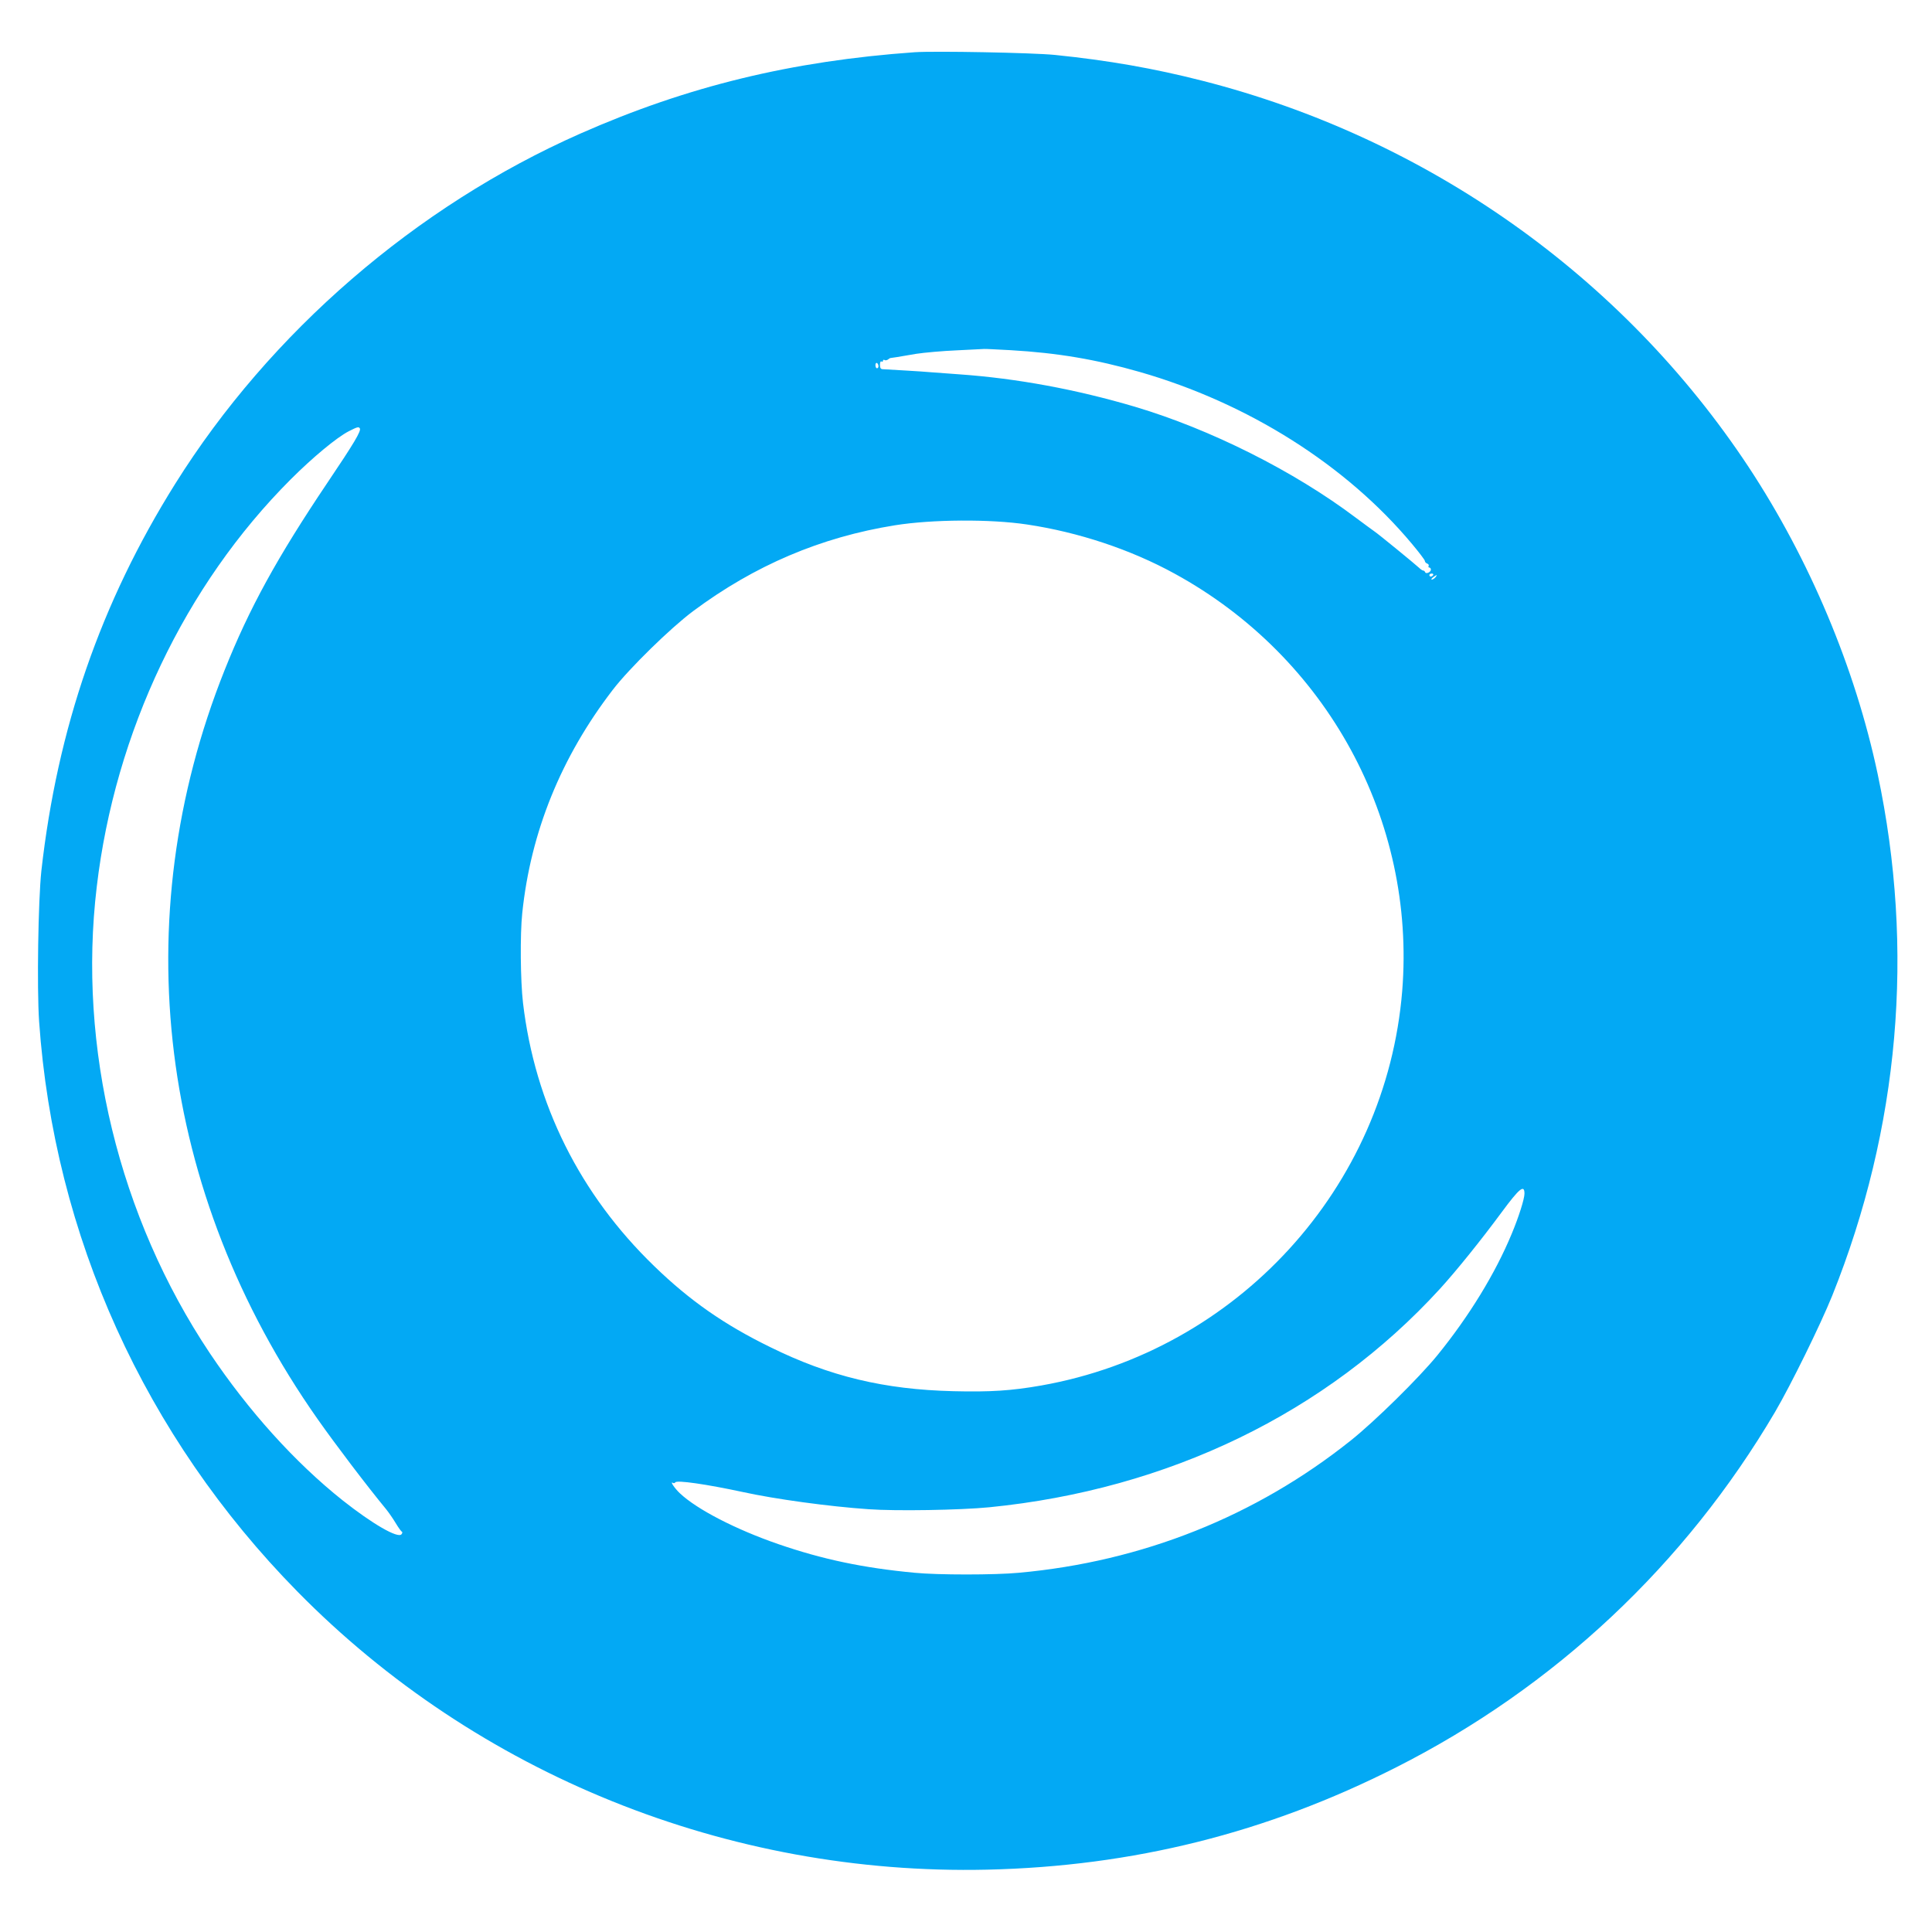
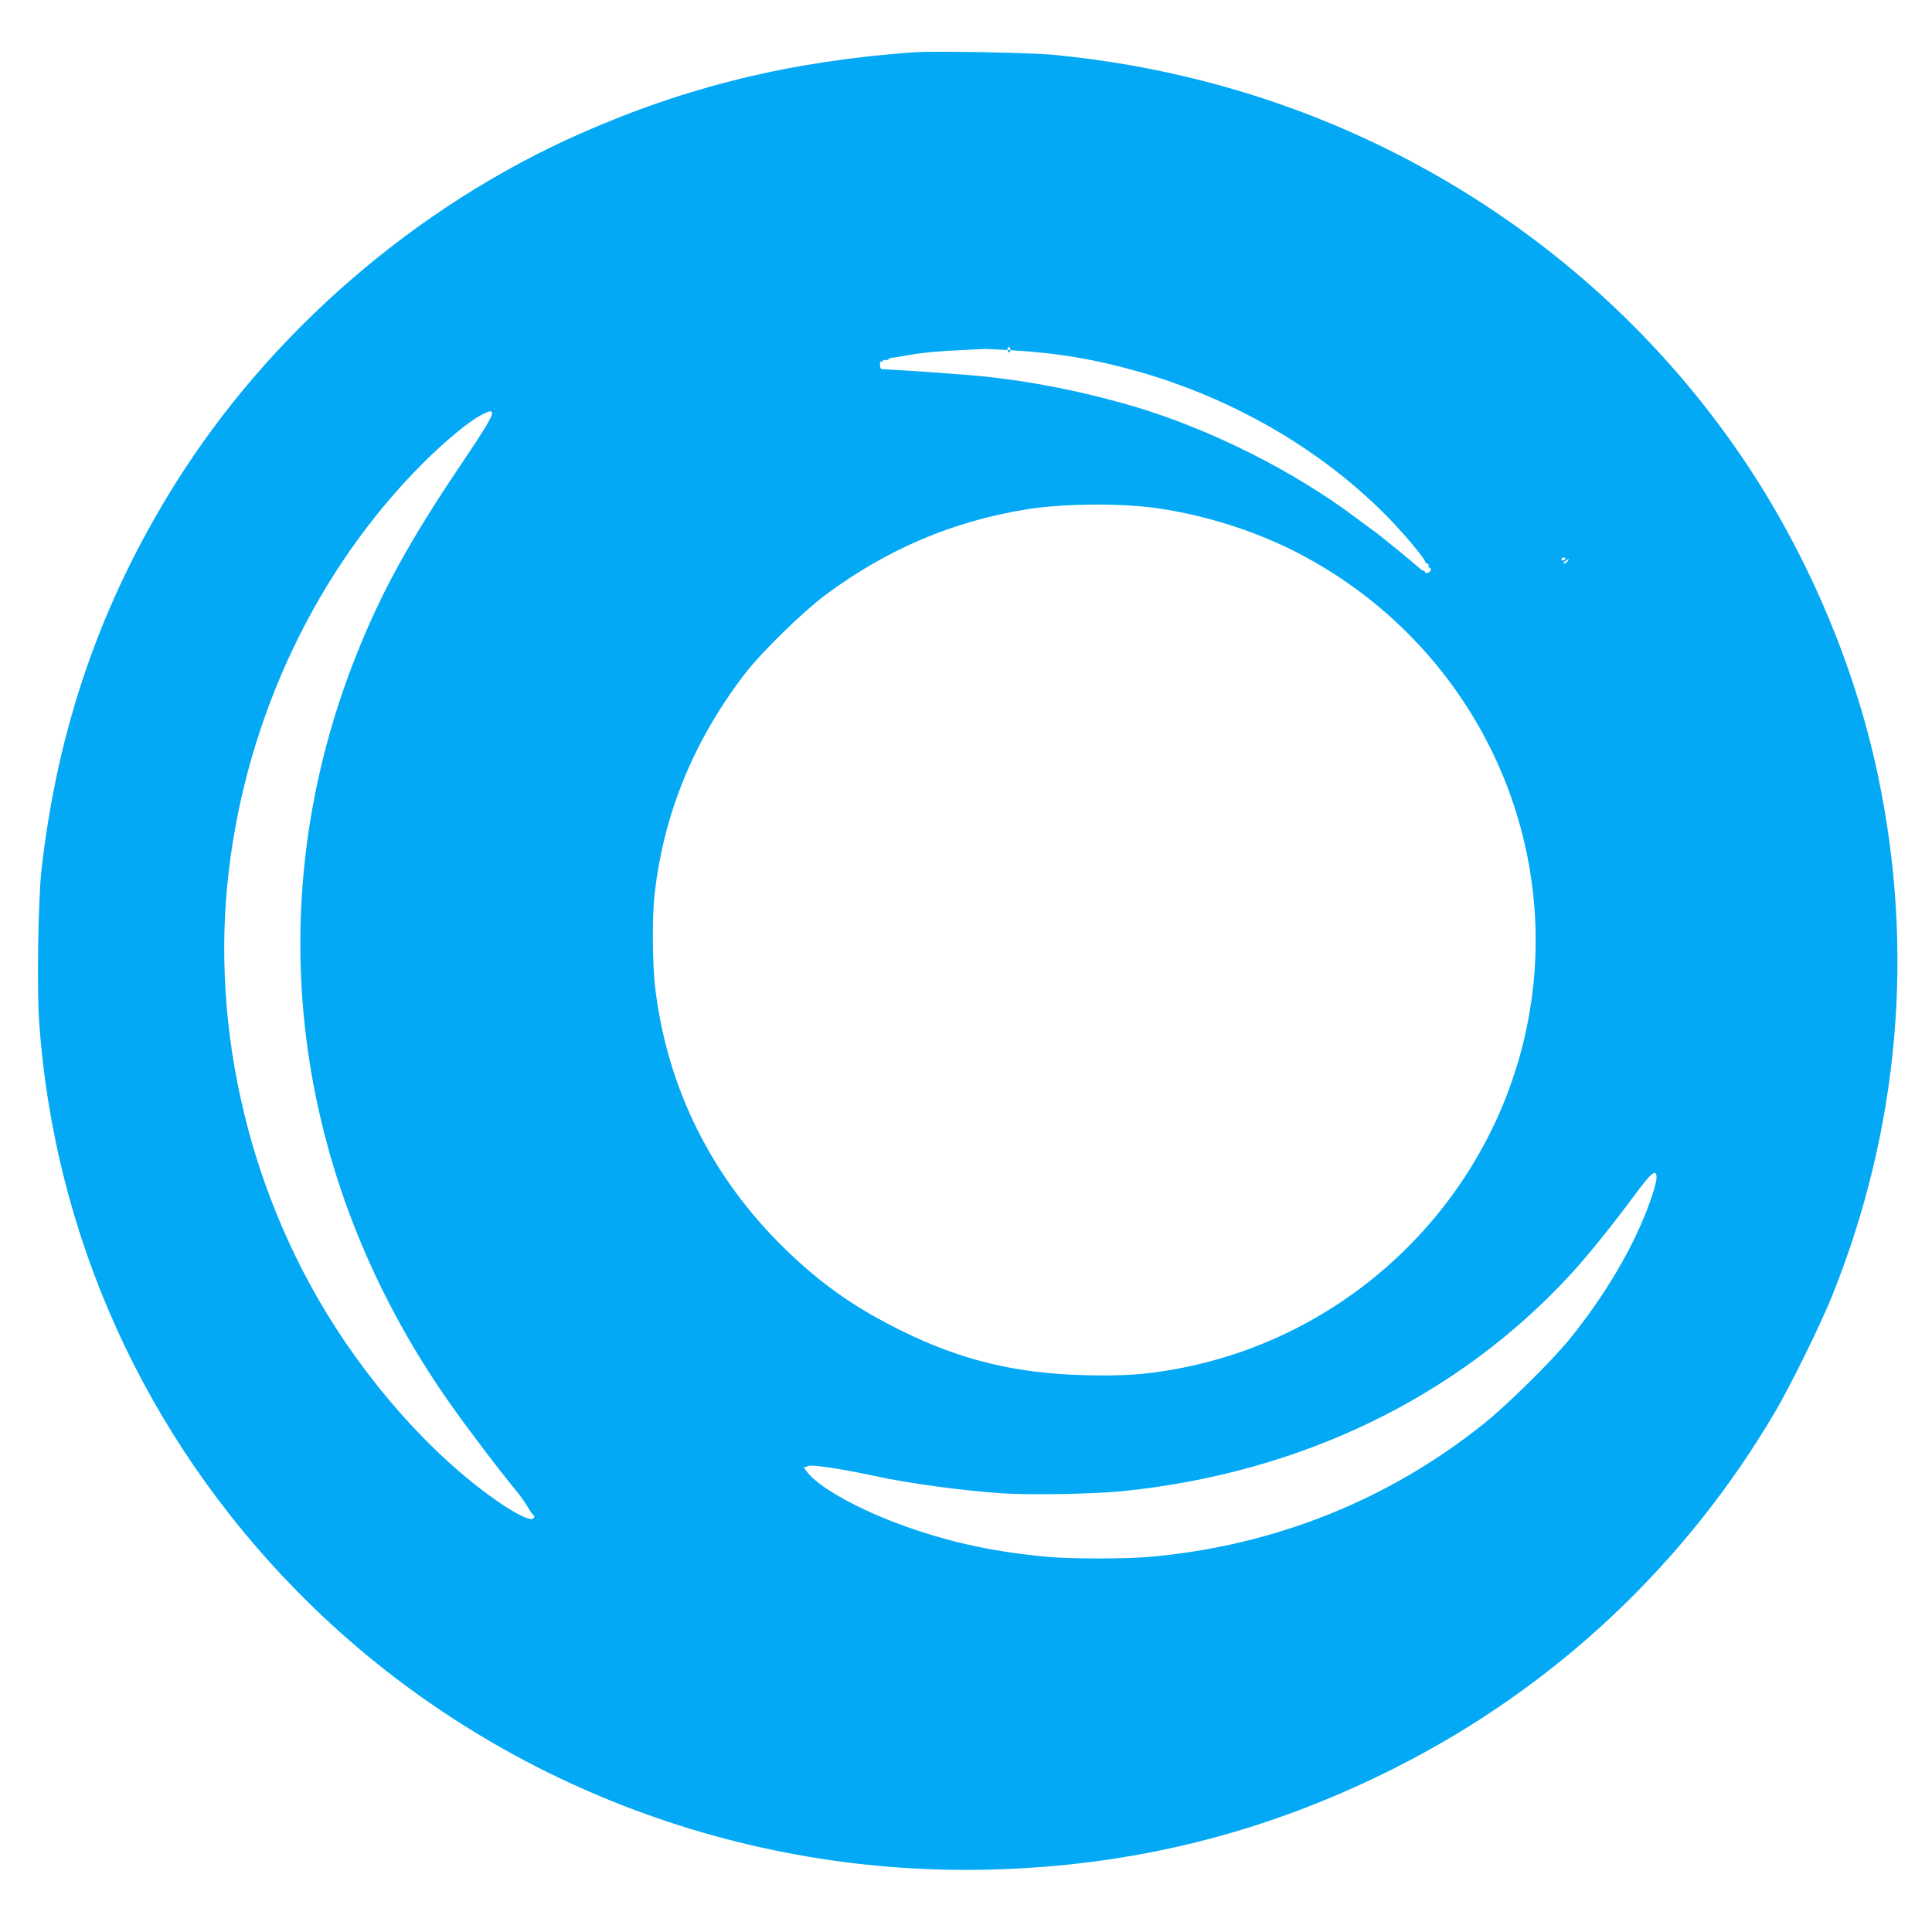
<svg xmlns="http://www.w3.org/2000/svg" version="1.0" width="1280pt" height="1280pt" viewBox="0 0 1280 1280" preserveAspectRatio="xMidYMid meet">
  <g transform="translate(0,1280) scale(0.1,-0.1)" fill="#03a9f4" stroke="none">
-     <path d="M6060 12454 c-817 -58 -1506 -226 -2215 -539 -1089 -481 -2056 -1317 -2684 -2320 -494 -789 -781 -1621 -887 -2565 -21 -197 -30 -773 -15 -996 99 -1422 700 -2749 1710 -3777 1191 -1212 2853 -1883 4571 -1844 967 22 1851 243 2710 678 1050 531 1915 1343 2510 2354 106 181 301 578 379 771 445 1110 548 2292 301 3456 -149 703 -451 1421 -855 2034 -835 1264 -2129 2179 -3619 2559 -321 82 -624 135 -976 171 -148 15 -796 27 -930 18z m635 -1974 c311 -18 565 -61 855 -144 718 -206 1369 -617 1806 -1141 46 -55 84 -105 84 -111 0 -7 7 -15 16 -18 8 -3 12 -10 9 -16 -3 -5 -1 -10 4 -10 6 0 11 -6 11 -14 0 -17 -33 -31 -38 -17 -2 6 -8 11 -13 11 -5 0 -17 8 -27 18 -28 26 -271 225 -297 242 -12 8 -67 49 -121 89 -411 310 -964 587 -1464 736 -389 115 -782 188 -1165 215 -71 5 -157 12 -190 14 -51 5 -264 17 -317 20 -13 0 -18 9 -18 29 0 16 4 26 10 22 6 -3 10 -1 10 5 0 6 5 8 10 5 6 -4 16 -2 23 3 7 6 14 10 17 10 7 0 54 8 171 28 53 8 174 19 270 23 96 5 176 9 179 9 3 1 82 -3 175 -8z m-875 -106 c0 -8 -4 -14 -10 -14 -5 0 -10 9 -10 21 0 11 5 17 10 14 6 -3 10 -13 10 -21z m-3436 -412 c10 -17 -38 -98 -216 -362 -332 -494 -517 -831 -680 -1240 -661 -1655 -437 -3462 615 -4960 118 -168 325 -441 456 -600 16 -20 44 -60 62 -90 18 -30 37 -57 42 -58 4 -2 3 -10 -3 -17 -24 -29 -193 69 -389 224 -317 252 -625 594 -881 976 -602 901 -876 2026 -749 3090 121 1025 585 1999 1285 2699 145 145 305 278 385 319 57 29 65 31 73 19z m4421 -637 c341 -51 687 -166 978 -326 1009 -552 1598 -1634 1507 -2764 -106 -1304 -1093 -2384 -2390 -2614 -199 -35 -337 -44 -584 -38 -457 11 -820 98 -1213 292 -303 148 -533 308 -767 535 -494 477 -792 1075 -871 1746 -17 146 -20 452 -5 594 56 539 258 1035 600 1480 109 142 382 409 532 521 407 303 845 490 1338 569 245 39 630 42 875 5z m2690 -335 c-3 -5 -10 -10 -16 -10 -5 0 -9 5 -9 10 0 6 7 10 16 10 8 0 12 -4 9 -10z m15 -15 c-7 -8 -18 -15 -24 -15 -6 0 -2 7 8 15 25 19 32 19 16 0z m590 -4083 c0 -35 -38 -155 -84 -265 -109 -264 -284 -549 -493 -806 -123 -151 -415 -438 -573 -564 -630 -503 -1383 -803 -2200 -877 -157 -15 -539 -15 -690 0 -341 32 -611 89 -904 190 -281 97 -539 230 -652 337 -36 34 -68 83 -45 68 5 -3 12 -1 15 4 10 16 205 -12 447 -64 214 -47 571 -96 834 -114 179 -13 607 -6 800 13 1186 118 2233 625 2984 1446 112 123 273 323 411 510 116 157 150 185 150 122z" />
+     <path d="M6060 12454 c-817 -58 -1506 -226 -2215 -539 -1089 -481 -2056 -1317 -2684 -2320 -494 -789 -781 -1621 -887 -2565 -21 -197 -30 -773 -15 -996 99 -1422 700 -2749 1710 -3777 1191 -1212 2853 -1883 4571 -1844 967 22 1851 243 2710 678 1050 531 1915 1343 2510 2354 106 181 301 578 379 771 445 1110 548 2292 301 3456 -149 703 -451 1421 -855 2034 -835 1264 -2129 2179 -3619 2559 -321 82 -624 135 -976 171 -148 15 -796 27 -930 18z m635 -1974 c311 -18 565 -61 855 -144 718 -206 1369 -617 1806 -1141 46 -55 84 -105 84 -111 0 -7 7 -15 16 -18 8 -3 12 -10 9 -16 -3 -5 -1 -10 4 -10 6 0 11 -6 11 -14 0 -17 -33 -31 -38 -17 -2 6 -8 11 -13 11 -5 0 -17 8 -27 18 -28 26 -271 225 -297 242 -12 8 -67 49 -121 89 -411 310 -964 587 -1464 736 -389 115 -782 188 -1165 215 -71 5 -157 12 -190 14 -51 5 -264 17 -317 20 -13 0 -18 9 -18 29 0 16 4 26 10 22 6 -3 10 -1 10 5 0 6 5 8 10 5 6 -4 16 -2 23 3 7 6 14 10 17 10 7 0 54 8 171 28 53 8 174 19 270 23 96 5 176 9 179 9 3 1 82 -3 175 -8z c0 -8 -4 -14 -10 -14 -5 0 -10 9 -10 21 0 11 5 17 10 14 6 -3 10 -13 10 -21z m-3436 -412 c10 -17 -38 -98 -216 -362 -332 -494 -517 -831 -680 -1240 -661 -1655 -437 -3462 615 -4960 118 -168 325 -441 456 -600 16 -20 44 -60 62 -90 18 -30 37 -57 42 -58 4 -2 3 -10 -3 -17 -24 -29 -193 69 -389 224 -317 252 -625 594 -881 976 -602 901 -876 2026 -749 3090 121 1025 585 1999 1285 2699 145 145 305 278 385 319 57 29 65 31 73 19z m4421 -637 c341 -51 687 -166 978 -326 1009 -552 1598 -1634 1507 -2764 -106 -1304 -1093 -2384 -2390 -2614 -199 -35 -337 -44 -584 -38 -457 11 -820 98 -1213 292 -303 148 -533 308 -767 535 -494 477 -792 1075 -871 1746 -17 146 -20 452 -5 594 56 539 258 1035 600 1480 109 142 382 409 532 521 407 303 845 490 1338 569 245 39 630 42 875 5z m2690 -335 c-3 -5 -10 -10 -16 -10 -5 0 -9 5 -9 10 0 6 7 10 16 10 8 0 12 -4 9 -10z m15 -15 c-7 -8 -18 -15 -24 -15 -6 0 -2 7 8 15 25 19 32 19 16 0z m590 -4083 c0 -35 -38 -155 -84 -265 -109 -264 -284 -549 -493 -806 -123 -151 -415 -438 -573 -564 -630 -503 -1383 -803 -2200 -877 -157 -15 -539 -15 -690 0 -341 32 -611 89 -904 190 -281 97 -539 230 -652 337 -36 34 -68 83 -45 68 5 -3 12 -1 15 4 10 16 205 -12 447 -64 214 -47 571 -96 834 -114 179 -13 607 -6 800 13 1186 118 2233 625 2984 1446 112 123 273 323 411 510 116 157 150 185 150 122z" />
  </g>
</svg>